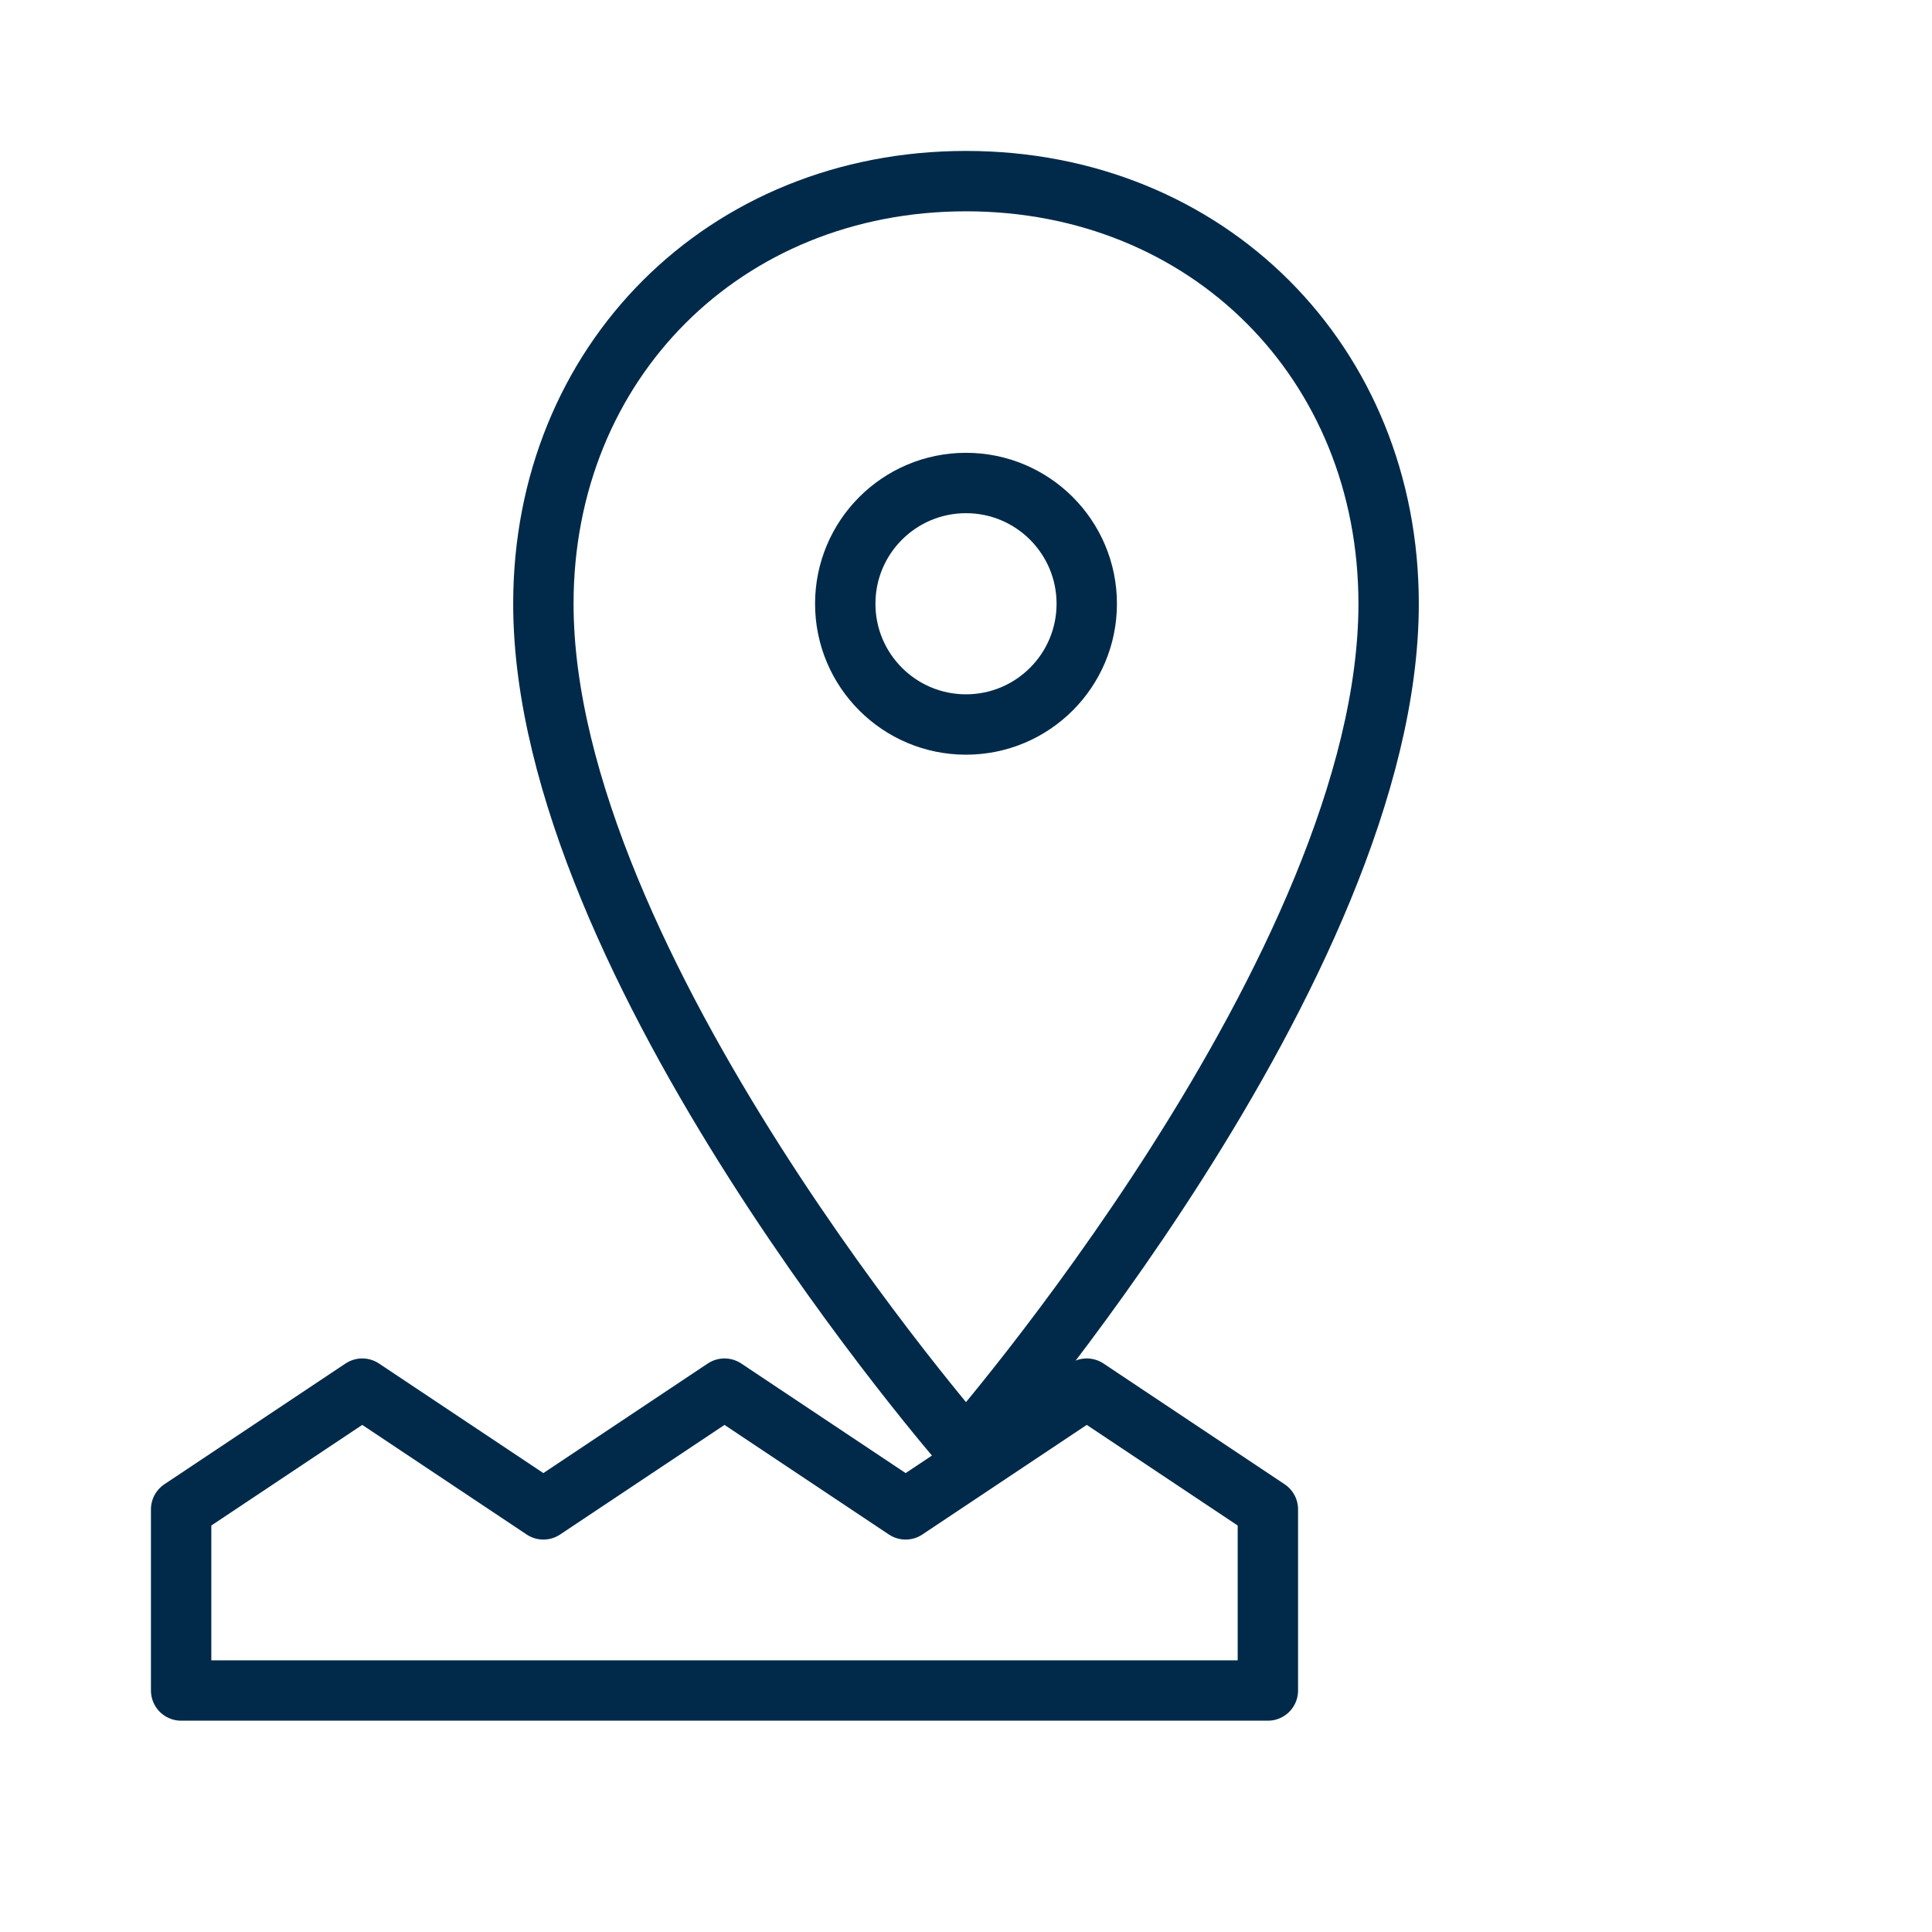
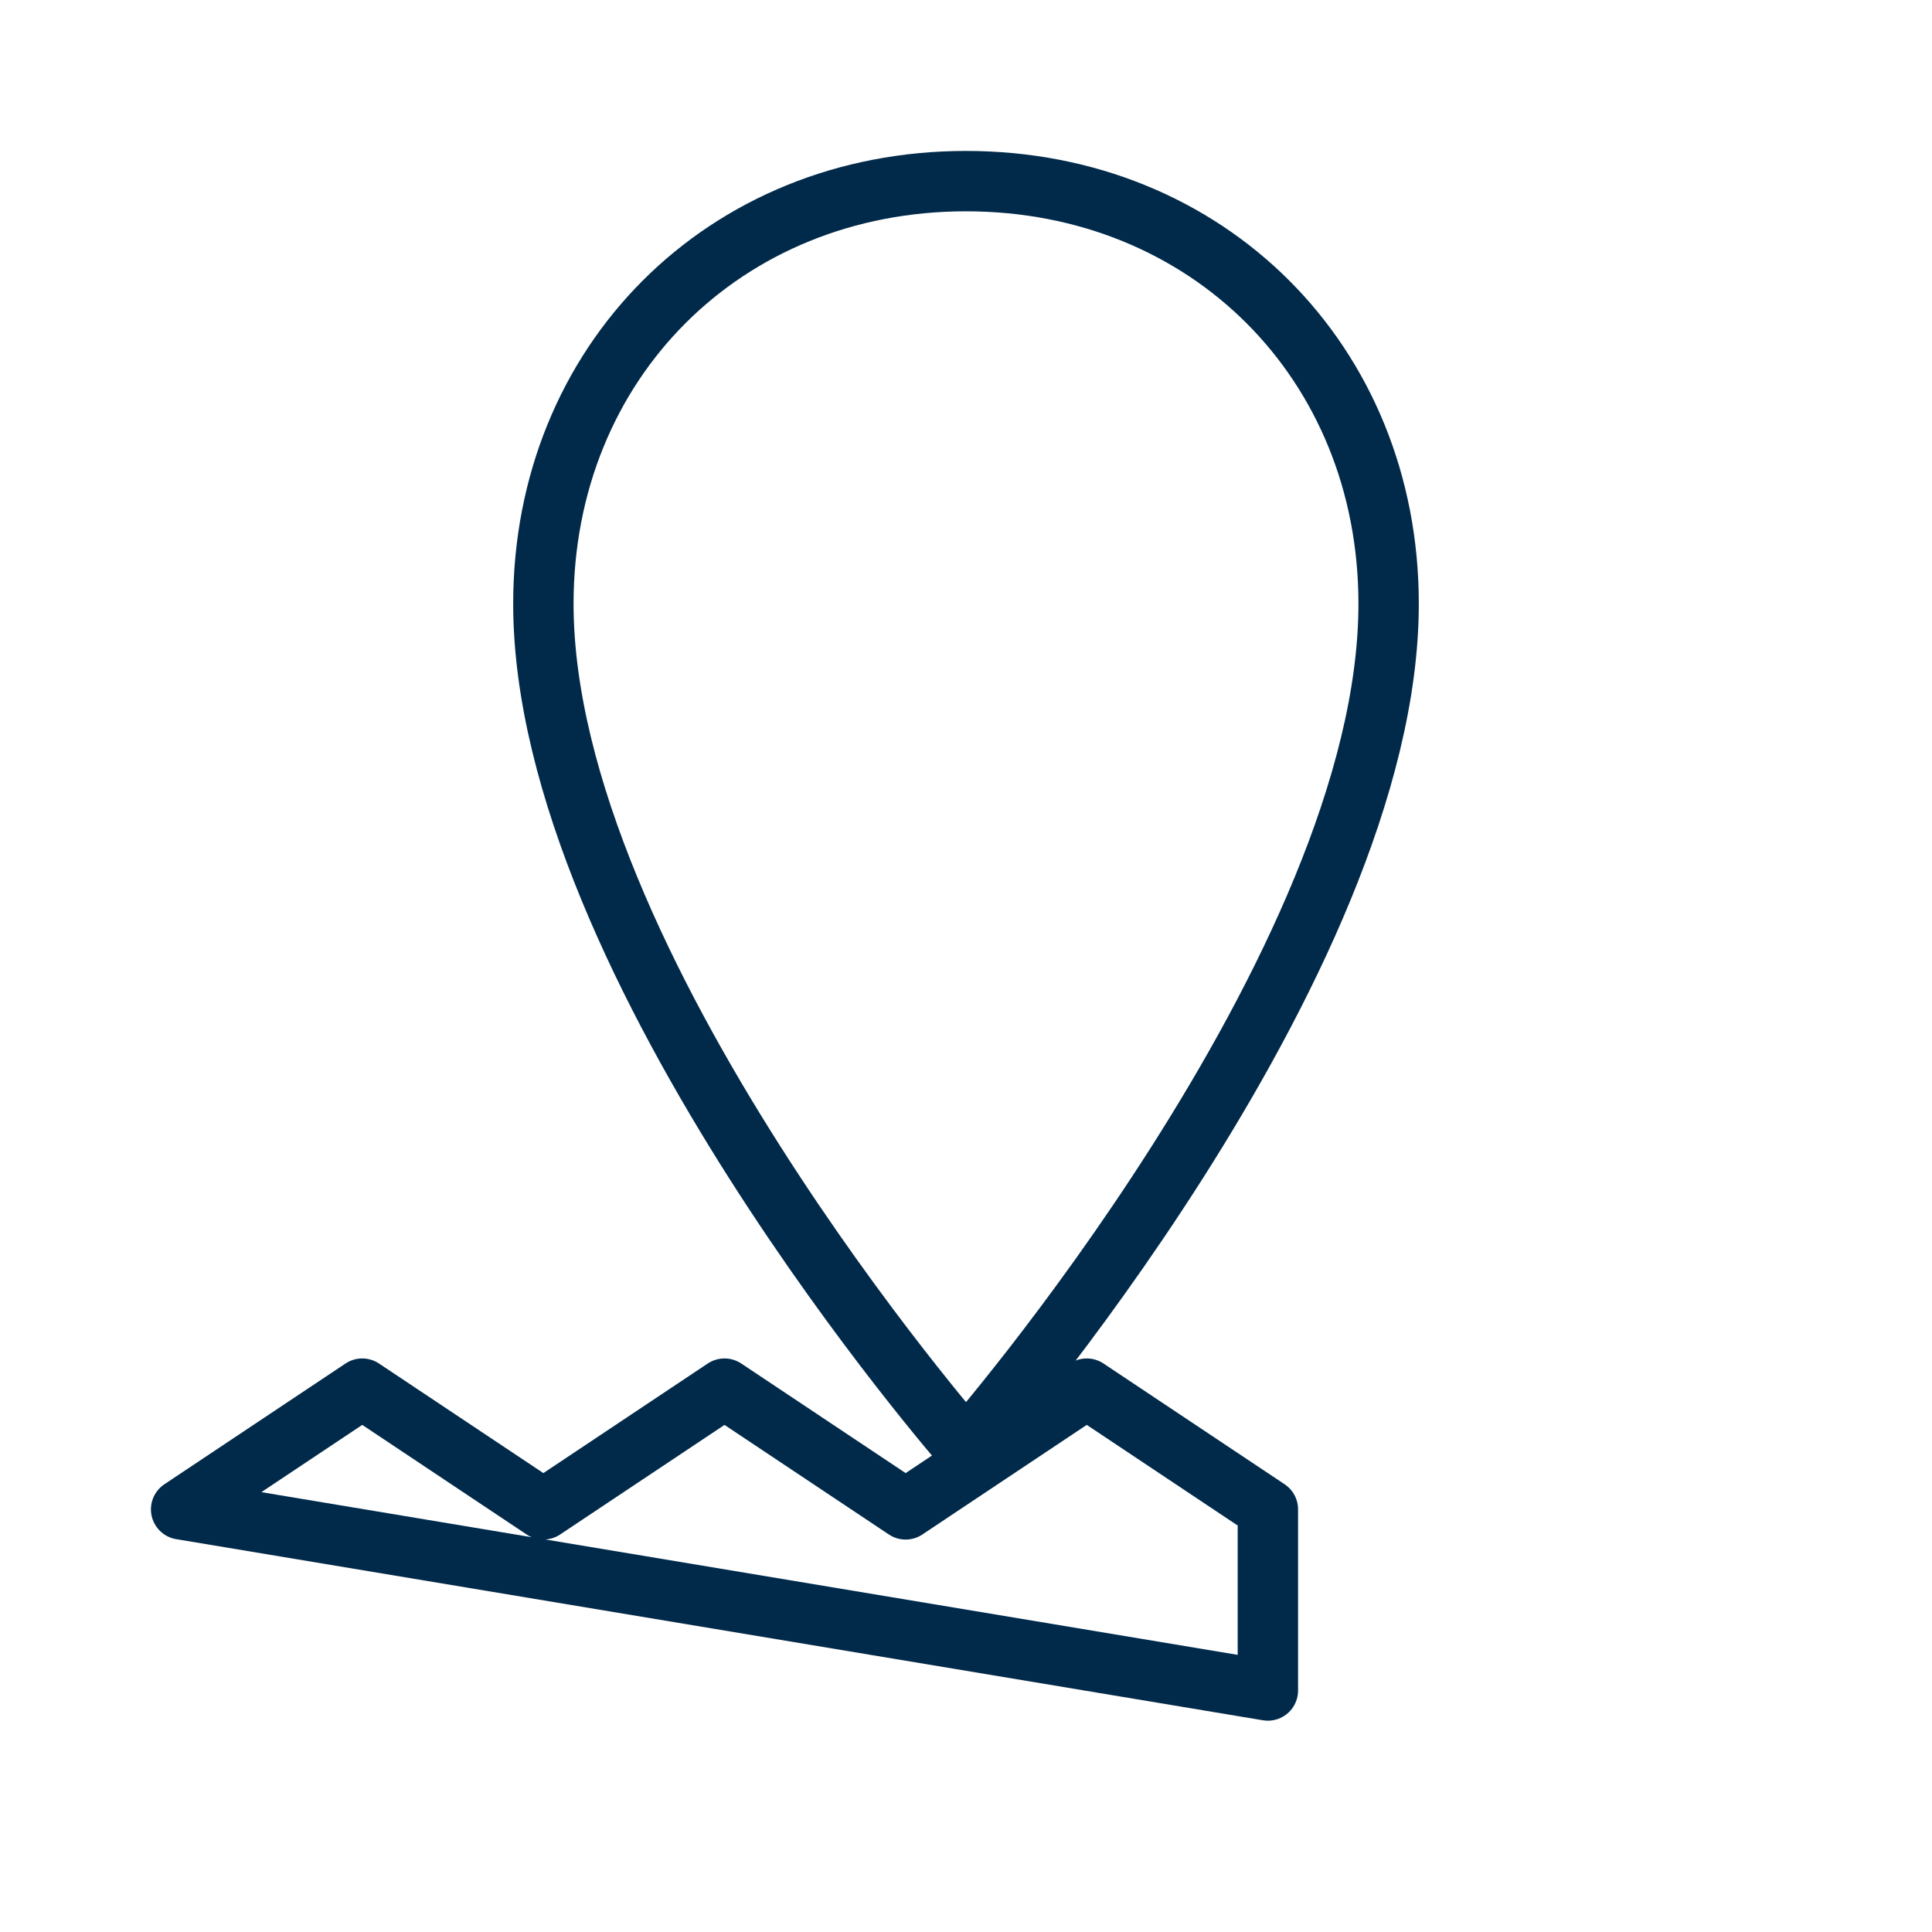
<svg xmlns="http://www.w3.org/2000/svg" viewBox="0 0 64 64" width="128" height="128" stroke="#012A4A" fill="none" stroke-width="2" stroke-linecap="round" stroke-linejoin="round">
  <path d="M32 6c8 0 14 6 14 14 0 12-14 28-14 28S18 32 18 20C18 12 24 6 32 6z" />
-   <circle cx="32" cy="20" r="4" />
-   <path d="M6 50l6-4 6 4 6-4 6 4 6-4 6 4v6H6z" />
+   <path d="M6 50l6-4 6 4 6-4 6 4 6-4 6 4v6z" />
</svg>